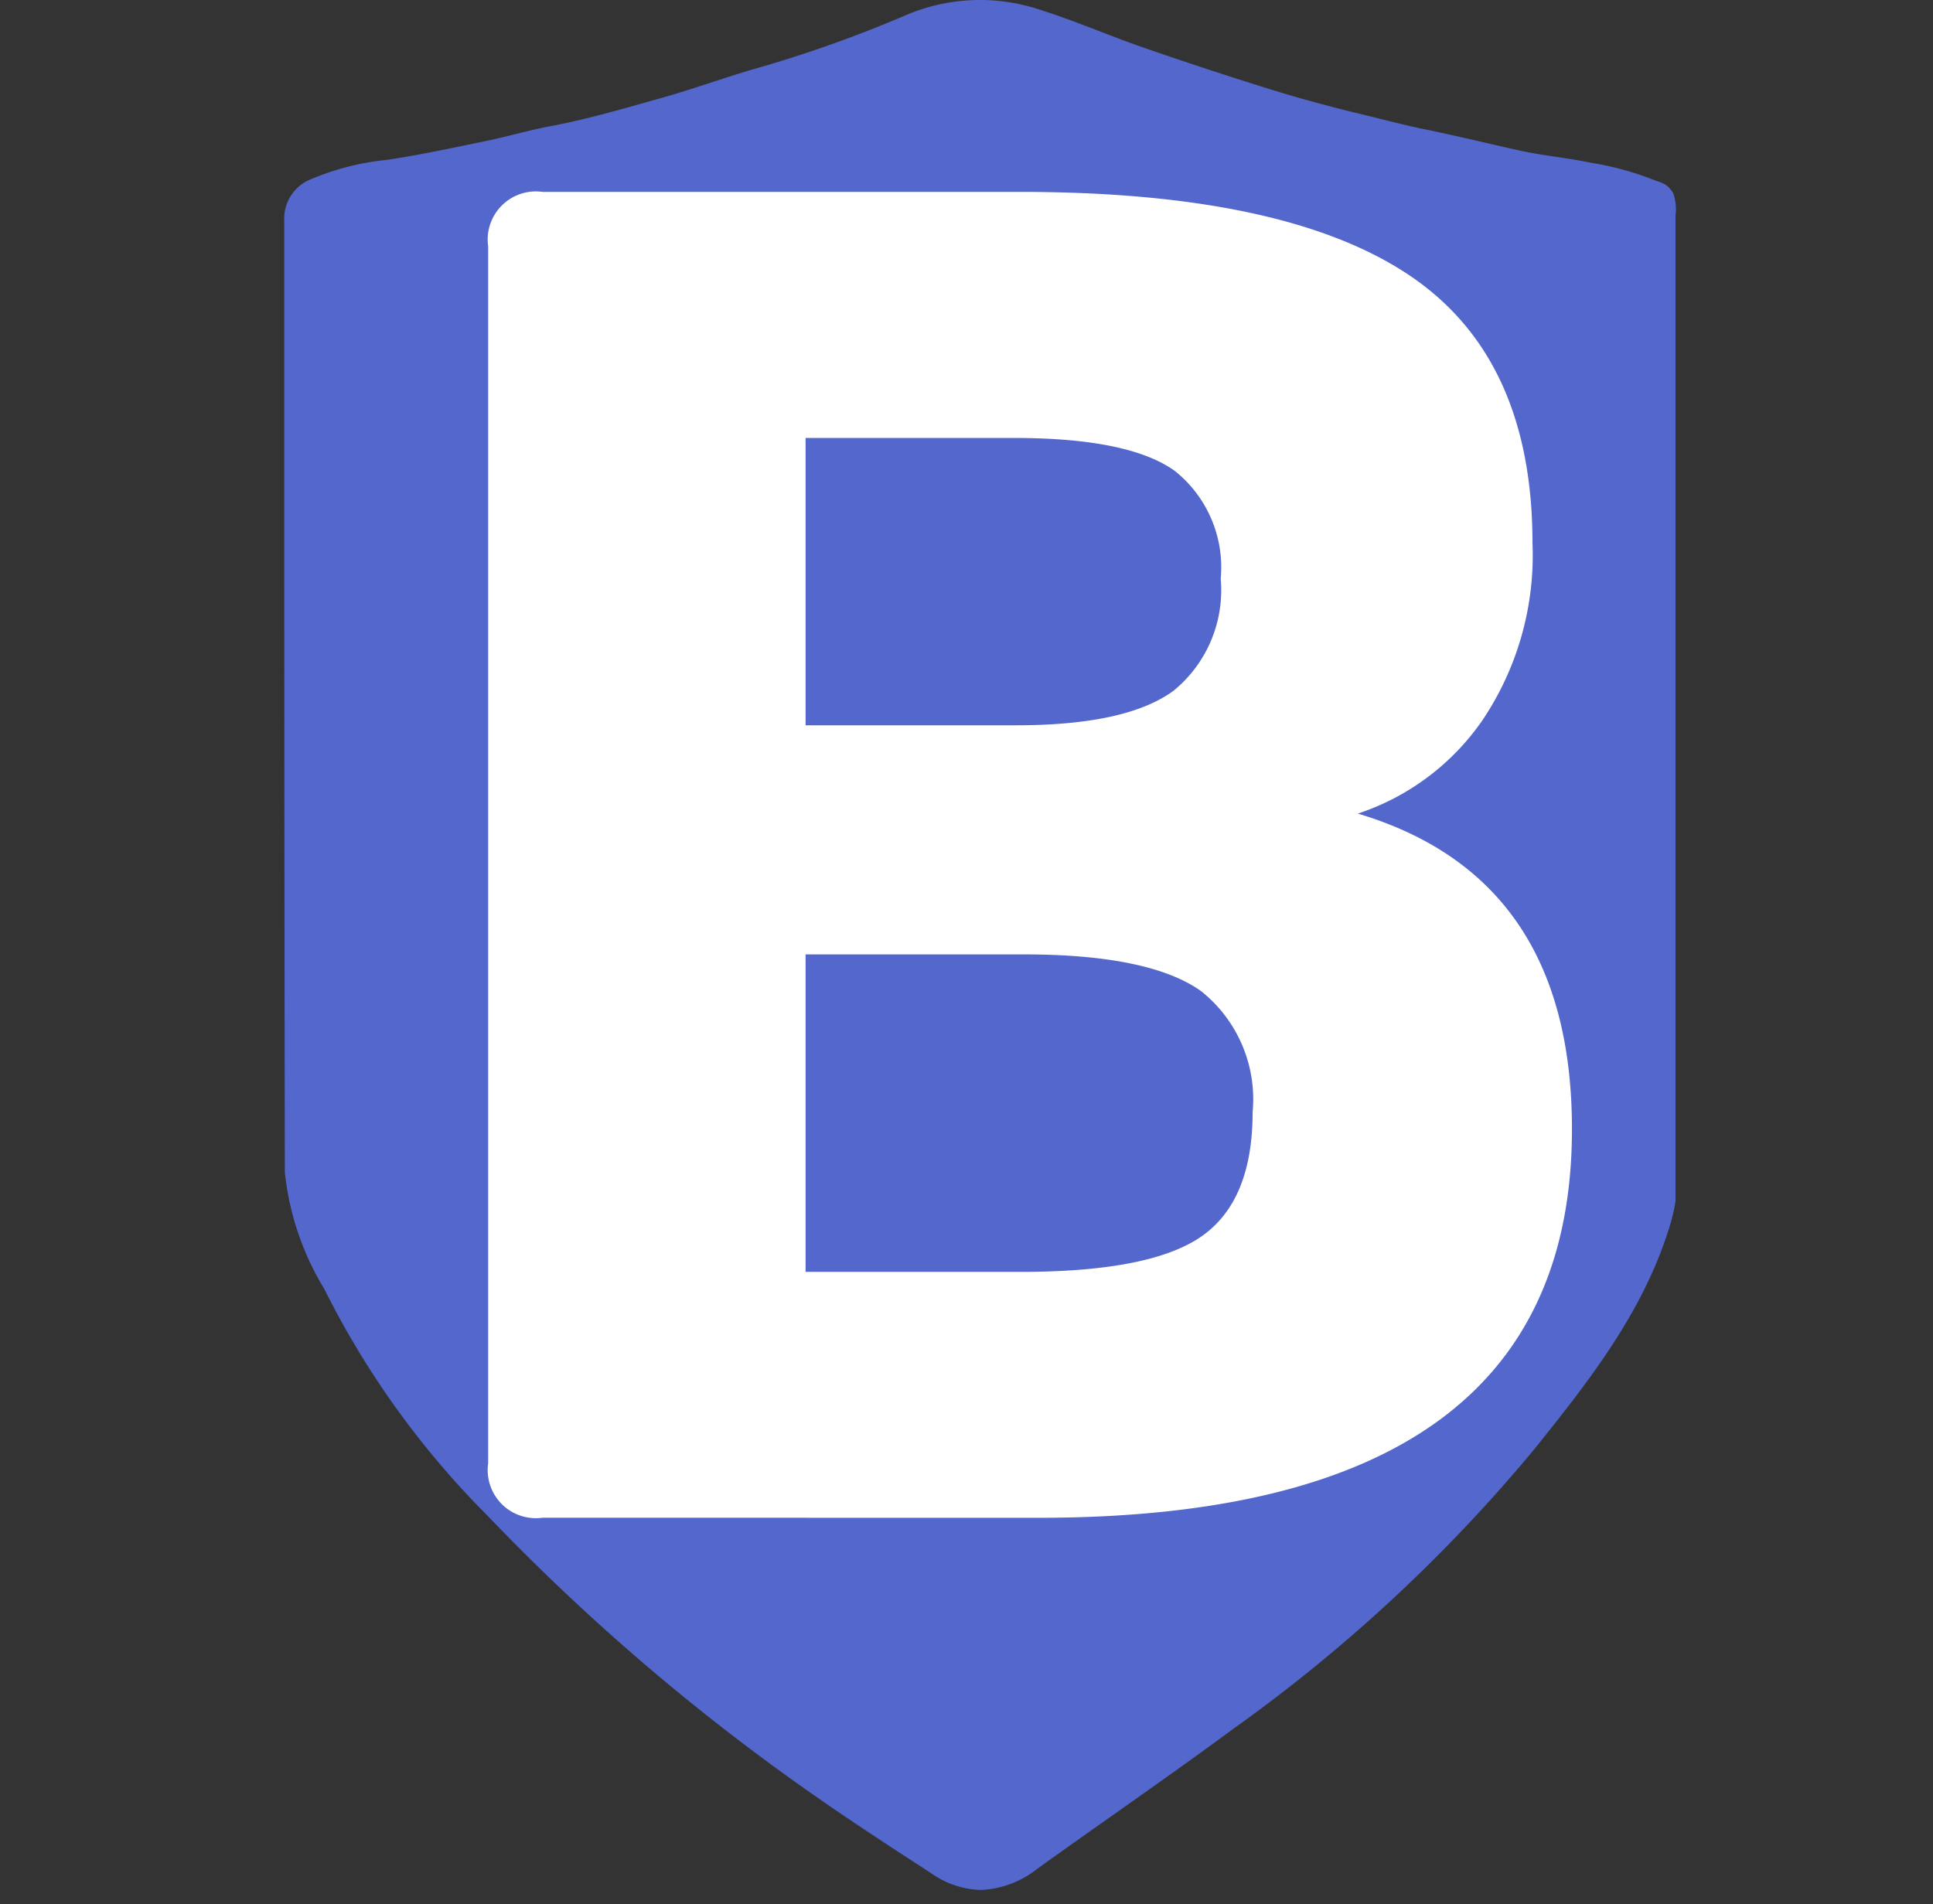
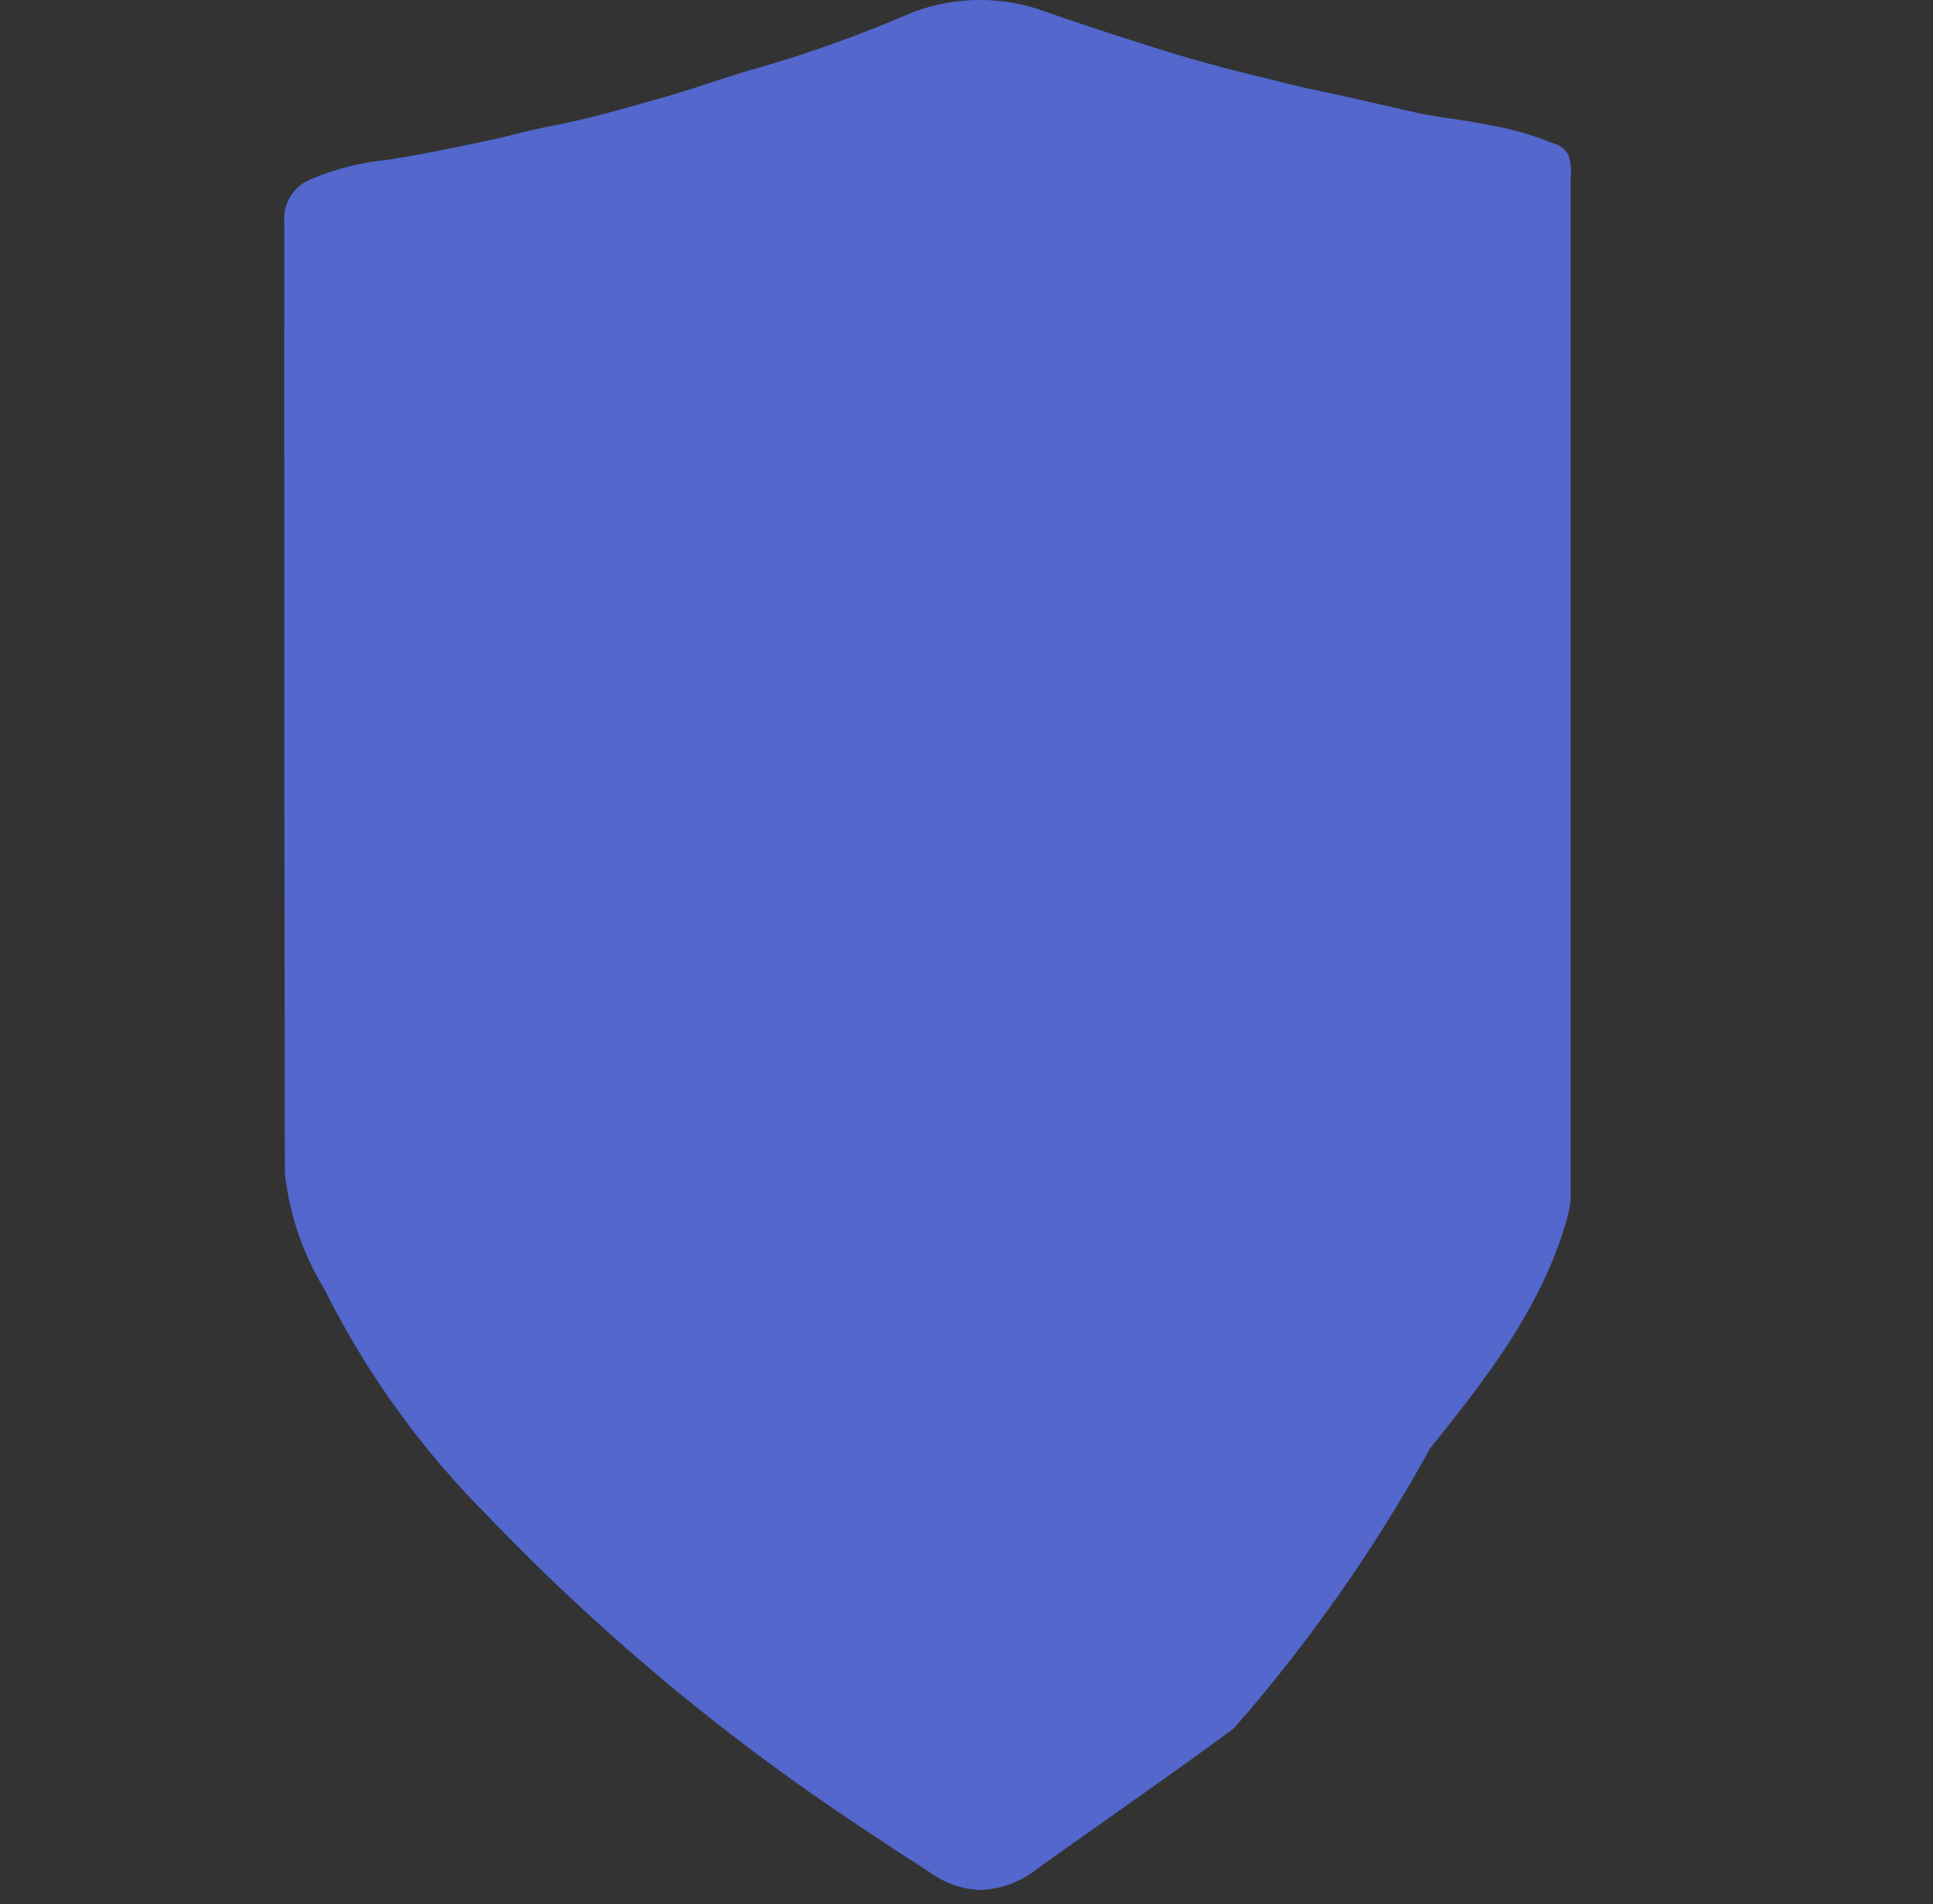
<svg xmlns="http://www.w3.org/2000/svg" width="68" height="67" viewBox="0 0 68 67">
  <rect x="0" y="0" width="68" height="67" fill="#333333" stroke="none" />
  <defs>
    <clipPath id="clip-path">
      <rect id="Retângulo_41" data-name="Retângulo 41" width="68" height="67" transform="translate(-931 -1103)" fill="#fff" stroke="#707070" stroke-width="1" />
    </clipPath>
  </defs>
  <g id="Grupo_de_máscara_14" data-name="Grupo de máscara 14" transform="translate(931 1103)" clip-path="url(#clip-path)">
    <g id="Grupo_55" data-name="Grupo 55" transform="translate(-1901 -3677)">
-       <path id="União_3" data-name="União 3" d="M22.774,65.922c-1.769-1.147-3.537-2.3-5.241-3.54A76.374,76.374,0,0,1,7.141,53.321a30.585,30.585,0,0,1-5.728-7.959A9.859,9.859,0,0,1,.02,41.245Q-.006,24.515,0,7.785A1.491,1.491,0,0,1,.925,6.311a9.215,9.215,0,0,1,2.687-.686C4.788,5.449,5.941,5.2,7.1,4.96c.769-.159,1.521-.383,2.291-.526,1.31-.246,2.588-.627,3.869-.985,1.1-.308,2.169-.7,3.263-1.019A44.585,44.585,0,0,0,21.78.571,6.641,6.641,0,0,1,26.526.324c1.248.39,2.452.917,3.689,1.346q2.189.76,4.4,1.45c1.042.324,2.1.614,3.154.868.777.188,1.562.4,2.352.561,1.113.228,2.223.5,3.336.747.84.185,1.694.258,2.527.434a10.583,10.583,0,0,1,2.162.587c.272.118.469.1.709.464a1.692,1.692,0,0,1,.087.8V42.265a6.05,6.05,0,0,1-.155.714c-.9,3.077-2.816,5.523-4.785,7.979A55.887,55.887,0,0,1,33.4,60.819c-2.273,1.679-4.6,3.278-6.9,4.928a3.426,3.426,0,0,1-2,.753A3.162,3.162,0,0,1,22.774,65.922Z" transform="translate(980 2574)" fill="#5367cc" stroke="rgba(0,0,0,0)" stroke-miterlimit="10" stroke-width="1" />
-       <path id="Caminho_15" data-name="Caminho 15" d="M22.5-104.332v-10.11h7.335q4.031,0,5.65,1.156a4.346,4.346,0,0,1,1.619,3.8,4.567,4.567,0,0,1-1.652,3.932q-1.652,1.222-5.55,1.222Zm8.194,27.885q18.766,0,18.766-13.678,0-8.854-7.533-11.1a8.6,8.6,0,0,0,4.394-3.3,10.406,10.406,0,0,0,1.751-6.211q0-6.542-4.361-9.449T30.1-123.1H13.25a1.694,1.694,0,0,0-1.916,1.916v42.818a1.694,1.694,0,0,0,1.916,1.916ZM22.5-85.1V-96.271h7.665q4.427,0,6.244,1.289a4.86,4.86,0,0,1,1.817,4.262q0,3.106-1.784,4.361T30.1-85.1Z" transform="translate(975.839 2703.852)" fill="#fff" />
+       <path id="União_3" data-name="União 3" d="M22.774,65.922c-1.769-1.147-3.537-2.3-5.241-3.54A76.374,76.374,0,0,1,7.141,53.321a30.585,30.585,0,0,1-5.728-7.959A9.859,9.859,0,0,1,.02,41.245Q-.006,24.515,0,7.785A1.491,1.491,0,0,1,.925,6.311a9.215,9.215,0,0,1,2.687-.686C4.788,5.449,5.941,5.2,7.1,4.96c.769-.159,1.521-.383,2.291-.526,1.31-.246,2.588-.627,3.869-.985,1.1-.308,2.169-.7,3.263-1.019A44.585,44.585,0,0,0,21.78.571,6.641,6.641,0,0,1,26.526.324q2.189.76,4.4,1.45c1.042.324,2.1.614,3.154.868.777.188,1.562.4,2.352.561,1.113.228,2.223.5,3.336.747.84.185,1.694.258,2.527.434a10.583,10.583,0,0,1,2.162.587c.272.118.469.1.709.464a1.692,1.692,0,0,1,.087.8V42.265a6.05,6.05,0,0,1-.155.714c-.9,3.077-2.816,5.523-4.785,7.979A55.887,55.887,0,0,1,33.4,60.819c-2.273,1.679-4.6,3.278-6.9,4.928a3.426,3.426,0,0,1-2,.753A3.162,3.162,0,0,1,22.774,65.922Z" transform="translate(980 2574)" fill="#5367cc" stroke="rgba(0,0,0,0)" stroke-miterlimit="10" stroke-width="1" />
    </g>
  </g>
</svg>